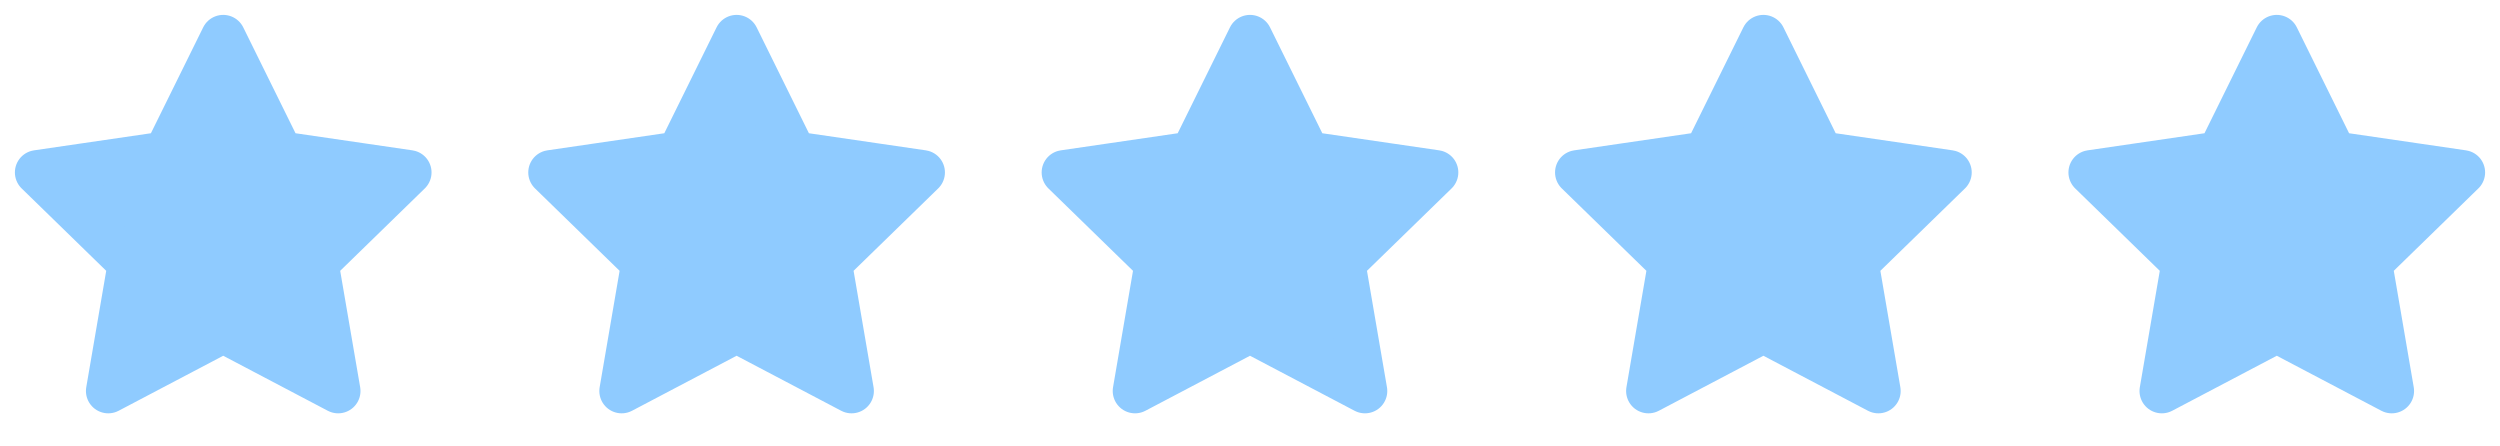
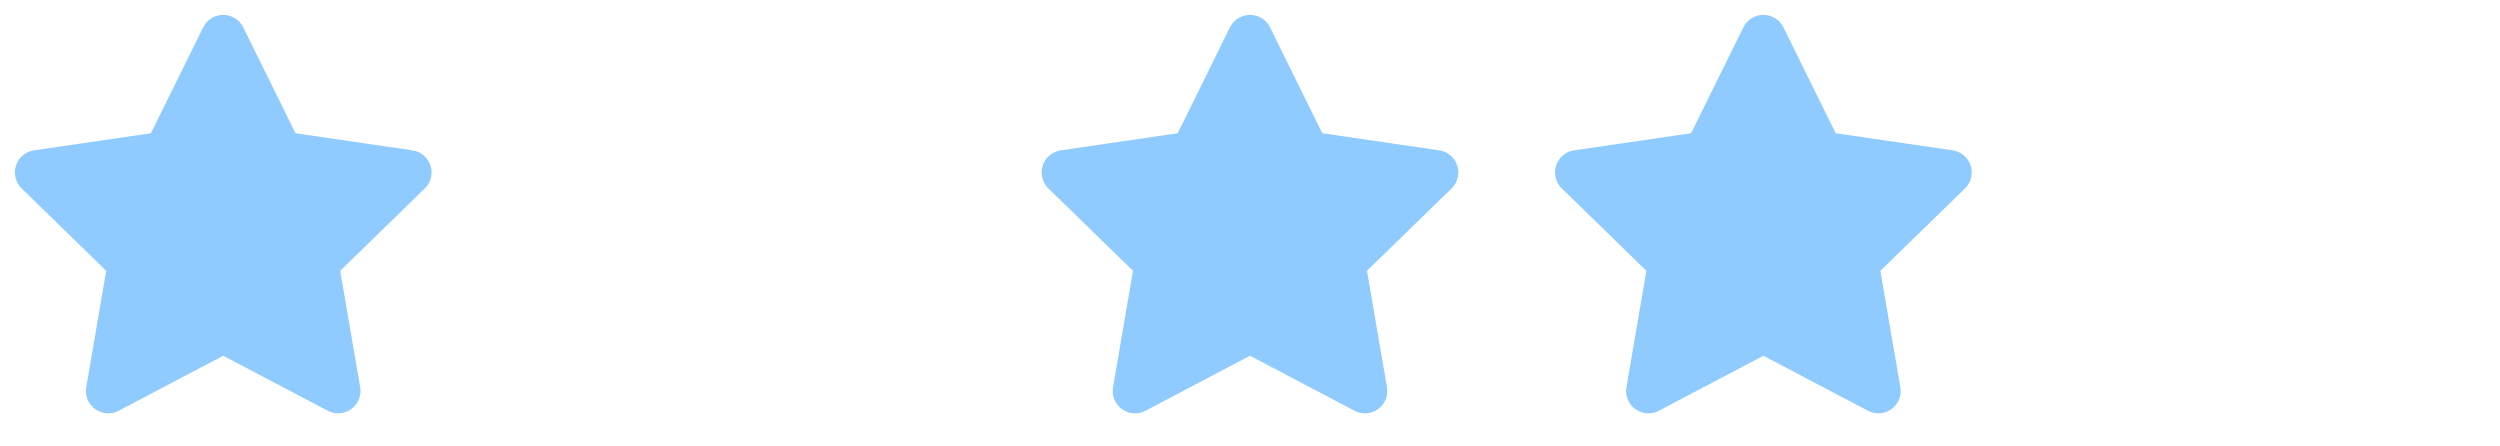
<svg xmlns="http://www.w3.org/2000/svg" width="112" height="20" viewBox="0 0 112 20" fill="none">
-   <path d="M102 1.667L104.575 6.883L110.333 7.725L106.167 11.783L107.15 17.517L102 14.808L96.85 17.517L97.833 11.783L93.666 7.725L99.425 6.883L102 1.667Z" fill="#8FCBFF" stroke="#8FCBFF" stroke-width="2" stroke-linecap="round" stroke-linejoin="round" />
  <path d="M79 1.667L81.575 6.883L87.333 7.725L83.166 11.783L84.15 17.517L79 14.808L73.85 17.517L74.833 11.783L70.666 7.725L76.425 6.883L79 1.667Z" fill="#8FCBFF" stroke="#8FCBFF" stroke-width="2" stroke-linecap="round" stroke-linejoin="round" />
  <path d="M56 1.667L58.575 6.883L64.333 7.725L60.166 11.783L61.15 17.517L56 14.808L50.85 17.517L51.833 11.783L47.666 7.725L53.425 6.883L56 1.667Z" fill="#8FCBFF" stroke="#8FCBFF" stroke-width="2" stroke-linecap="round" stroke-linejoin="round" />
-   <path d="M33 1.667L35.575 6.883L41.333 7.725L37.166 11.783L38.15 17.517L33 14.808L27.85 17.517L28.833 11.783L24.666 7.725L30.425 6.883L33 1.667Z" fill="#8FCBFF" stroke="#8FCBFF" stroke-width="2" stroke-linecap="round" stroke-linejoin="round" />
  <path d="M10 1.667L12.575 6.883L18.333 7.725L14.166 11.783L15.15 17.517L10 14.808L4.85 17.517L5.833 11.783L1.667 7.725L7.425 6.883L10 1.667Z" fill="#8FCBFF" stroke="#8FCBFF" stroke-width="2" stroke-linecap="round" stroke-linejoin="round" />
</svg>